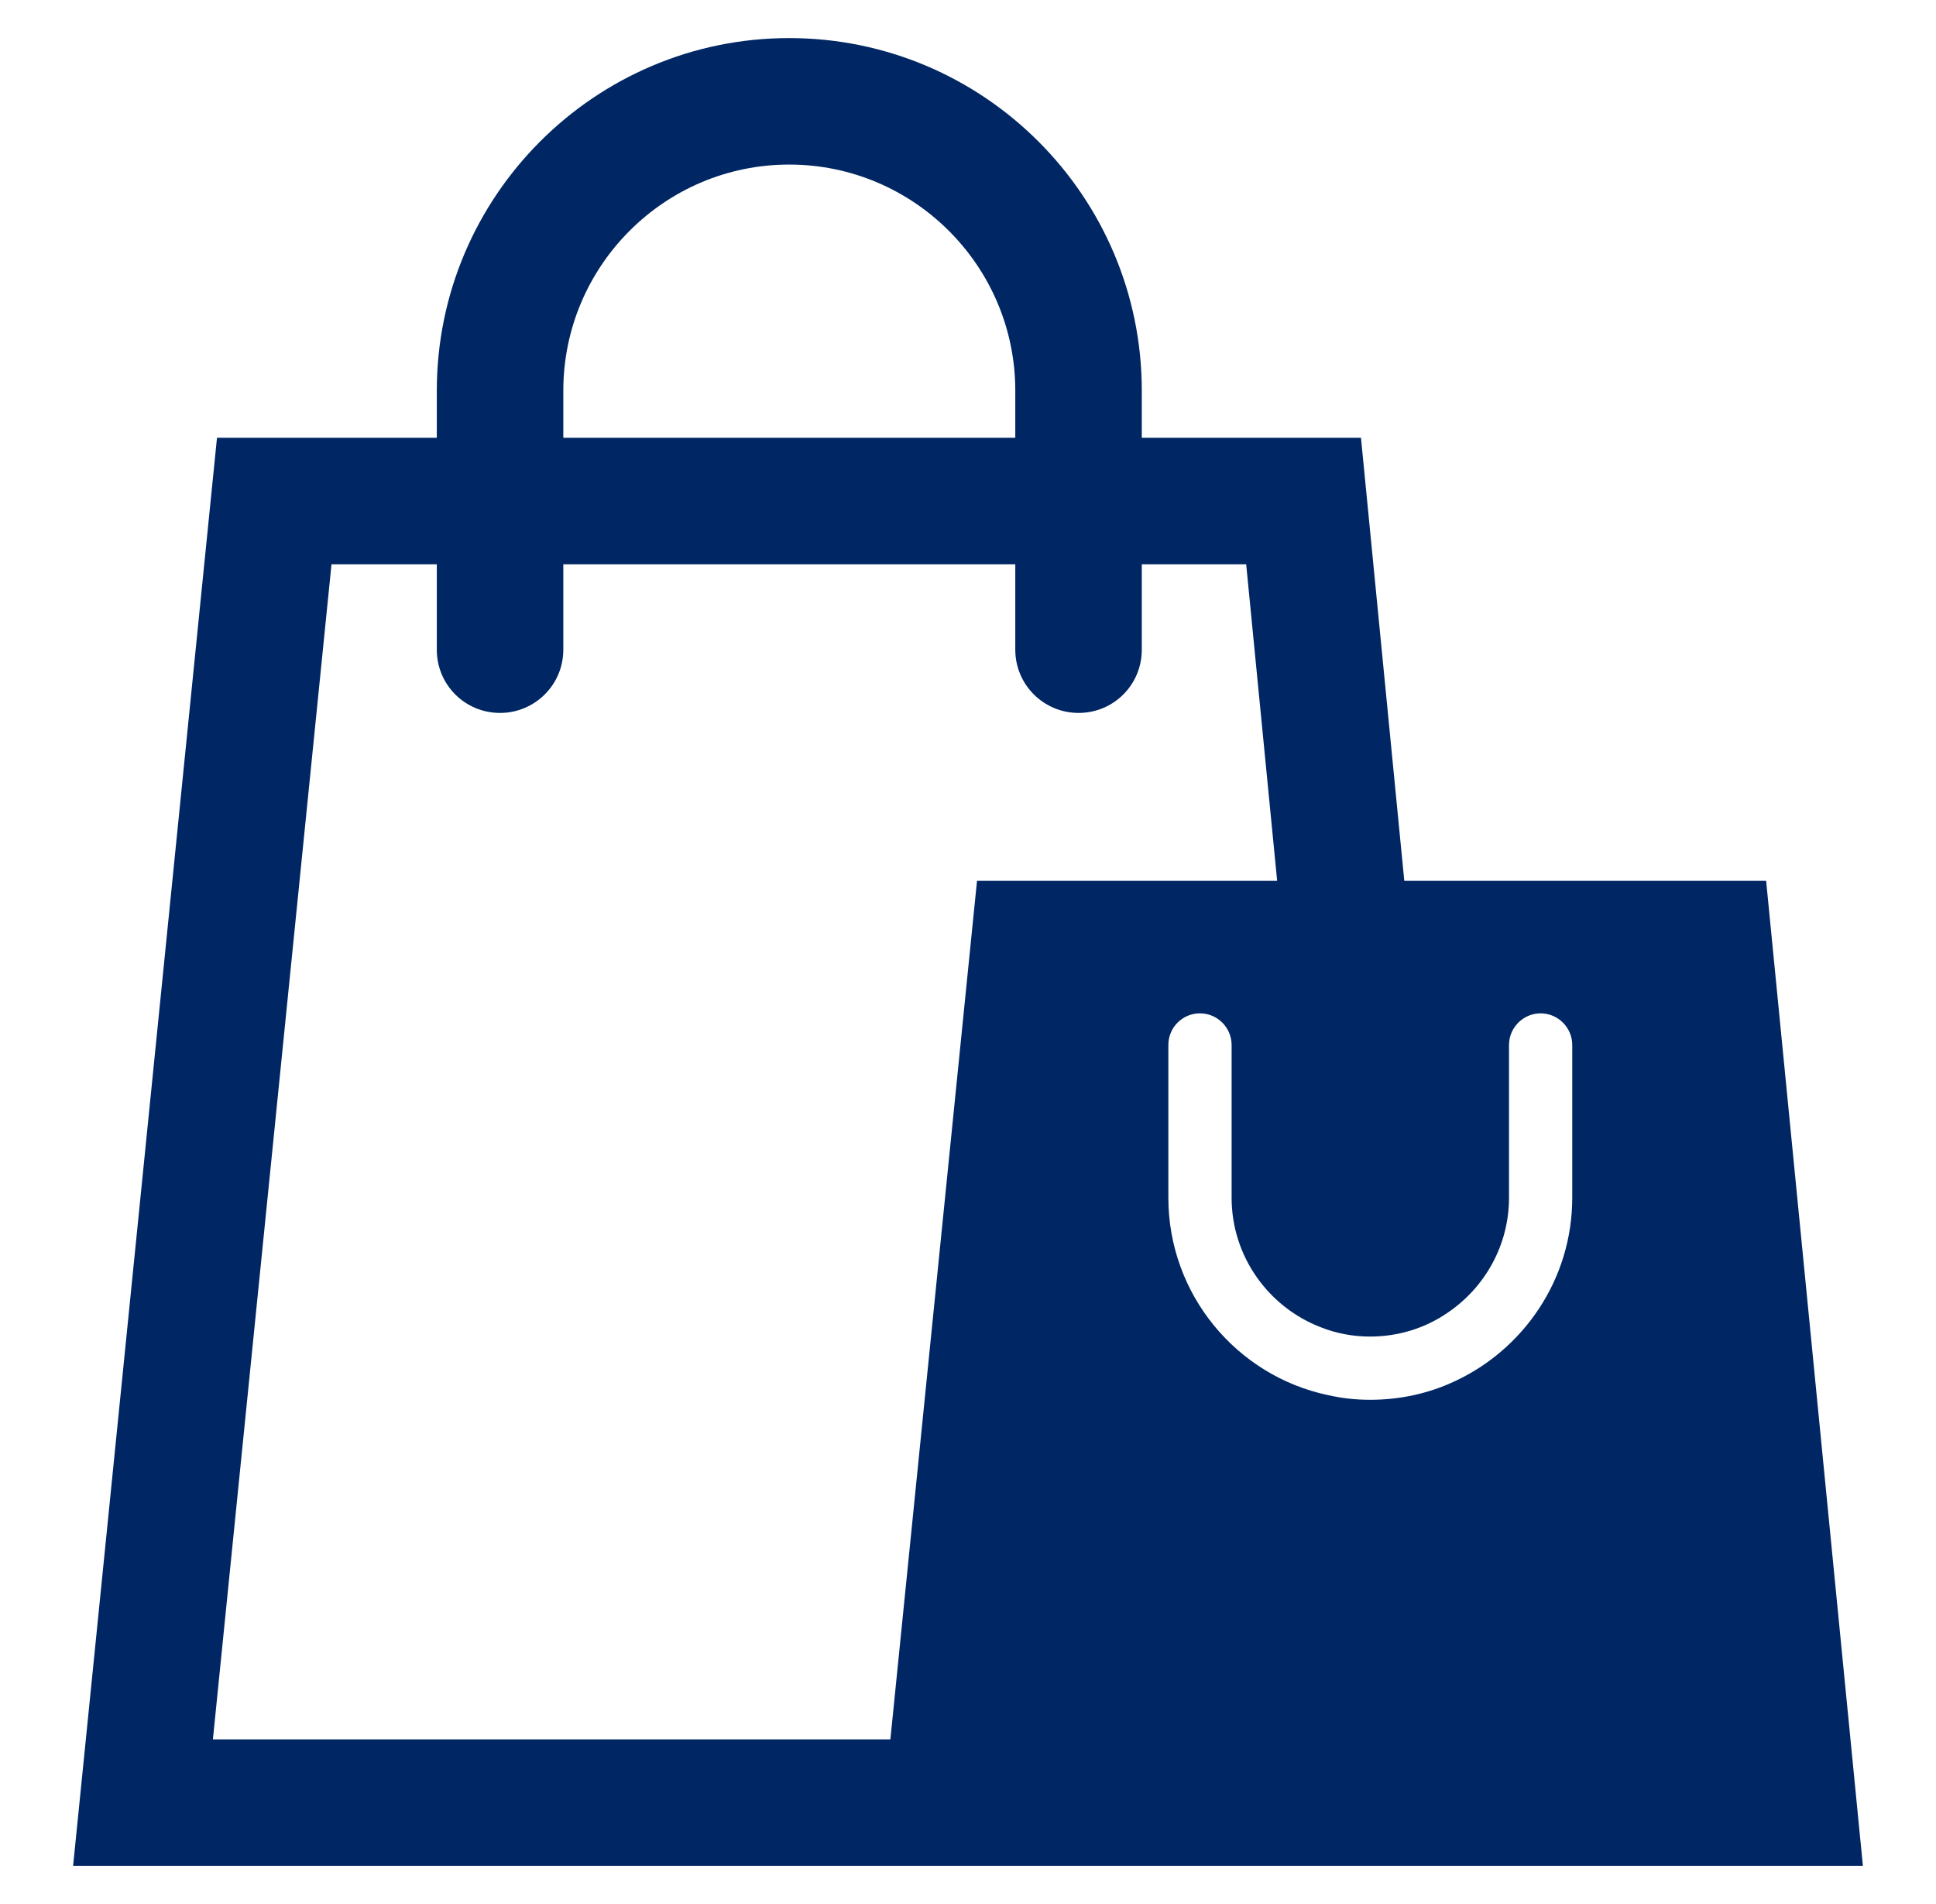
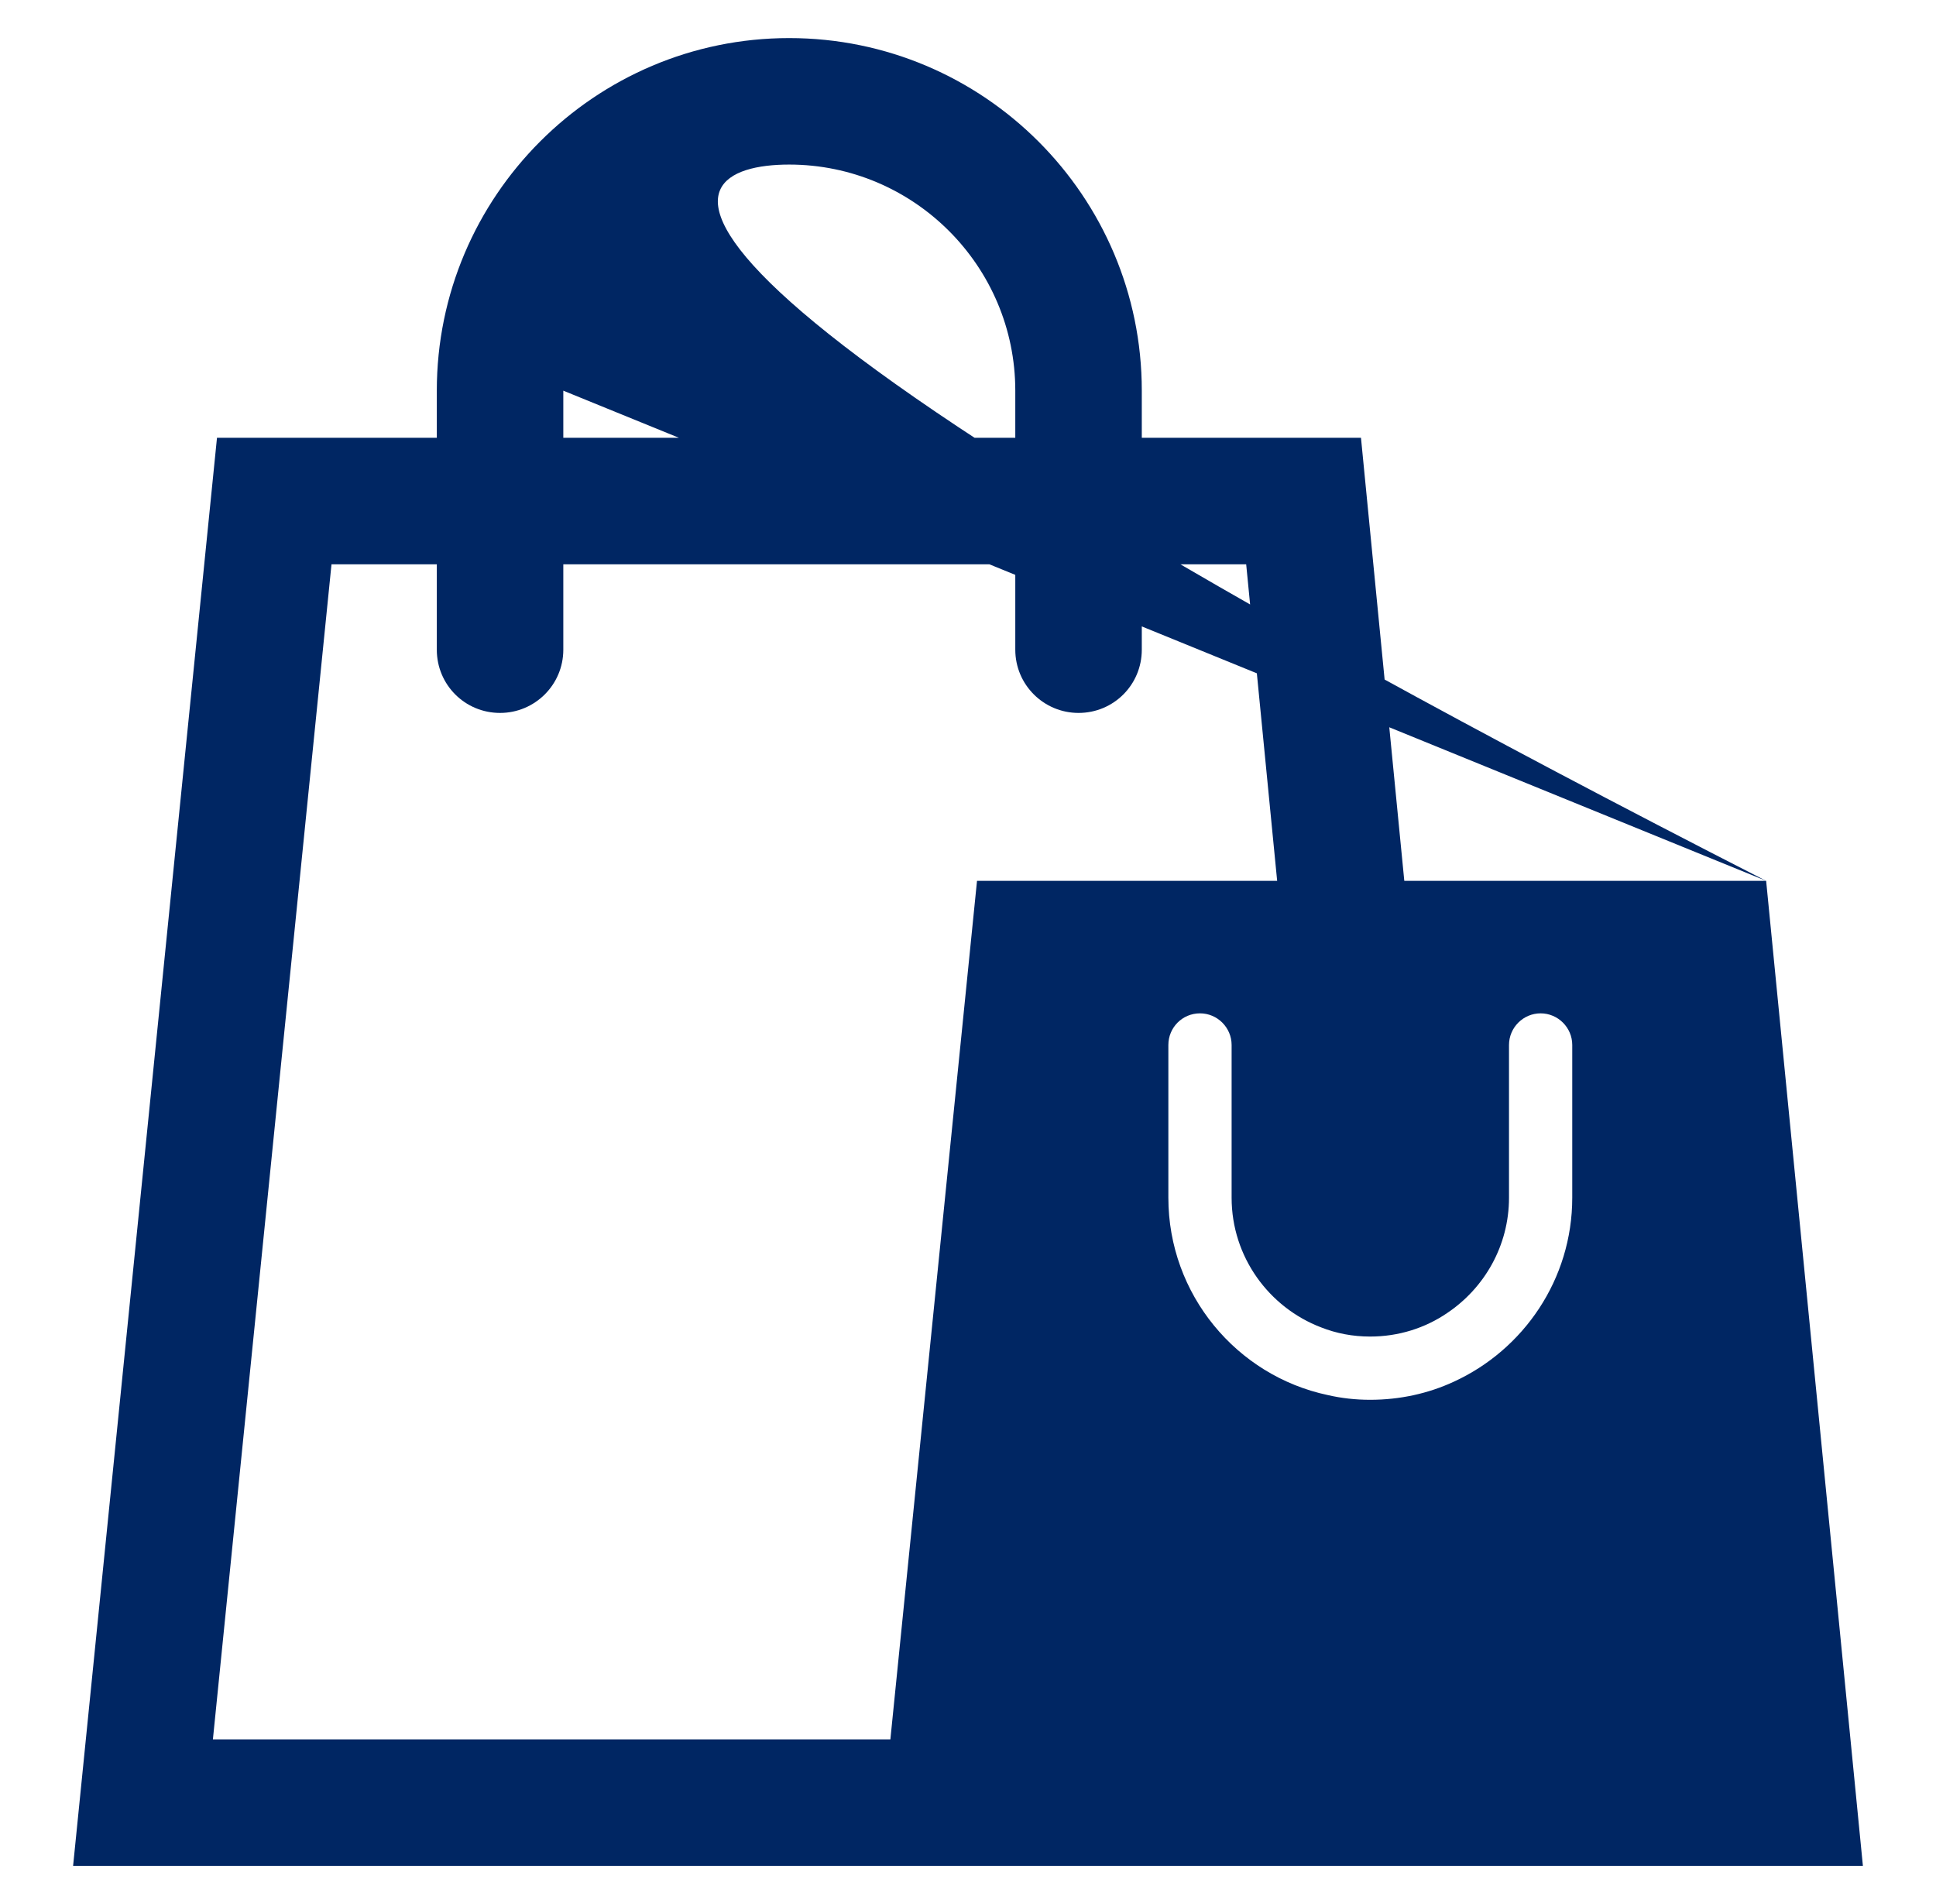
<svg xmlns="http://www.w3.org/2000/svg" width="61" height="60" viewBox="0 0 61 60" fill="none">
-   <path d="M55.648 27.758H44.247L42.882 13.796H35.976V12.311C35.976 6.183 30.993 1.2 24.865 1.2C18.746 1.2 13.763 6.183 13.763 12.311V13.796H6.837L2.303 58.8H58.697L55.648 27.758ZM17.749 12.311C17.749 8.385 20.938 5.186 24.865 5.186C28.791 5.186 31.99 8.385 31.99 12.311V13.796H17.749V12.311ZM28.054 54.814H6.708L10.445 17.782H13.763V20.473C13.763 21.579 14.65 22.466 15.756 22.466C16.852 22.466 17.749 21.579 17.749 20.473V17.782H31.99V20.473C31.99 21.579 32.887 22.466 33.983 22.466C35.089 22.466 35.976 21.579 35.976 20.473V17.782H39.265L40.241 27.758H30.784L28.054 54.814ZM49.539 37.743C49.539 40.314 48.004 42.536 45.802 43.543C45.005 43.912 44.108 44.111 43.171 44.111C42.713 44.111 42.264 44.061 41.836 43.962C38.966 43.354 36.813 40.792 36.813 37.743V32.93C36.813 32.382 37.252 31.933 37.81 31.933C38.358 31.933 38.806 32.382 38.806 32.93V37.743C38.806 39.607 39.982 41.201 41.626 41.829C42.105 42.018 42.623 42.118 43.171 42.118C44.068 42.118 44.905 41.849 45.593 41.38C46.769 40.593 47.546 39.258 47.546 37.743V32.93C47.546 32.382 47.994 31.933 48.542 31.933C49.09 31.933 49.539 32.382 49.539 32.93V37.743Z" fill="#002663" />
+   <path d="M55.648 27.758H44.247L42.882 13.796H35.976V12.311C35.976 6.183 30.993 1.2 24.865 1.2C18.746 1.2 13.763 6.183 13.763 12.311V13.796H6.837L2.303 58.8H58.697L55.648 27.758ZC17.749 8.385 20.938 5.186 24.865 5.186C28.791 5.186 31.99 8.385 31.99 12.311V13.796H17.749V12.311ZM28.054 54.814H6.708L10.445 17.782H13.763V20.473C13.763 21.579 14.65 22.466 15.756 22.466C16.852 22.466 17.749 21.579 17.749 20.473V17.782H31.99V20.473C31.99 21.579 32.887 22.466 33.983 22.466C35.089 22.466 35.976 21.579 35.976 20.473V17.782H39.265L40.241 27.758H30.784L28.054 54.814ZM49.539 37.743C49.539 40.314 48.004 42.536 45.802 43.543C45.005 43.912 44.108 44.111 43.171 44.111C42.713 44.111 42.264 44.061 41.836 43.962C38.966 43.354 36.813 40.792 36.813 37.743V32.93C36.813 32.382 37.252 31.933 37.81 31.933C38.358 31.933 38.806 32.382 38.806 32.93V37.743C38.806 39.607 39.982 41.201 41.626 41.829C42.105 42.018 42.623 42.118 43.171 42.118C44.068 42.118 44.905 41.849 45.593 41.38C46.769 40.593 47.546 39.258 47.546 37.743V32.93C47.546 32.382 47.994 31.933 48.542 31.933C49.09 31.933 49.539 32.382 49.539 32.93V37.743Z" fill="#002663" />
</svg>